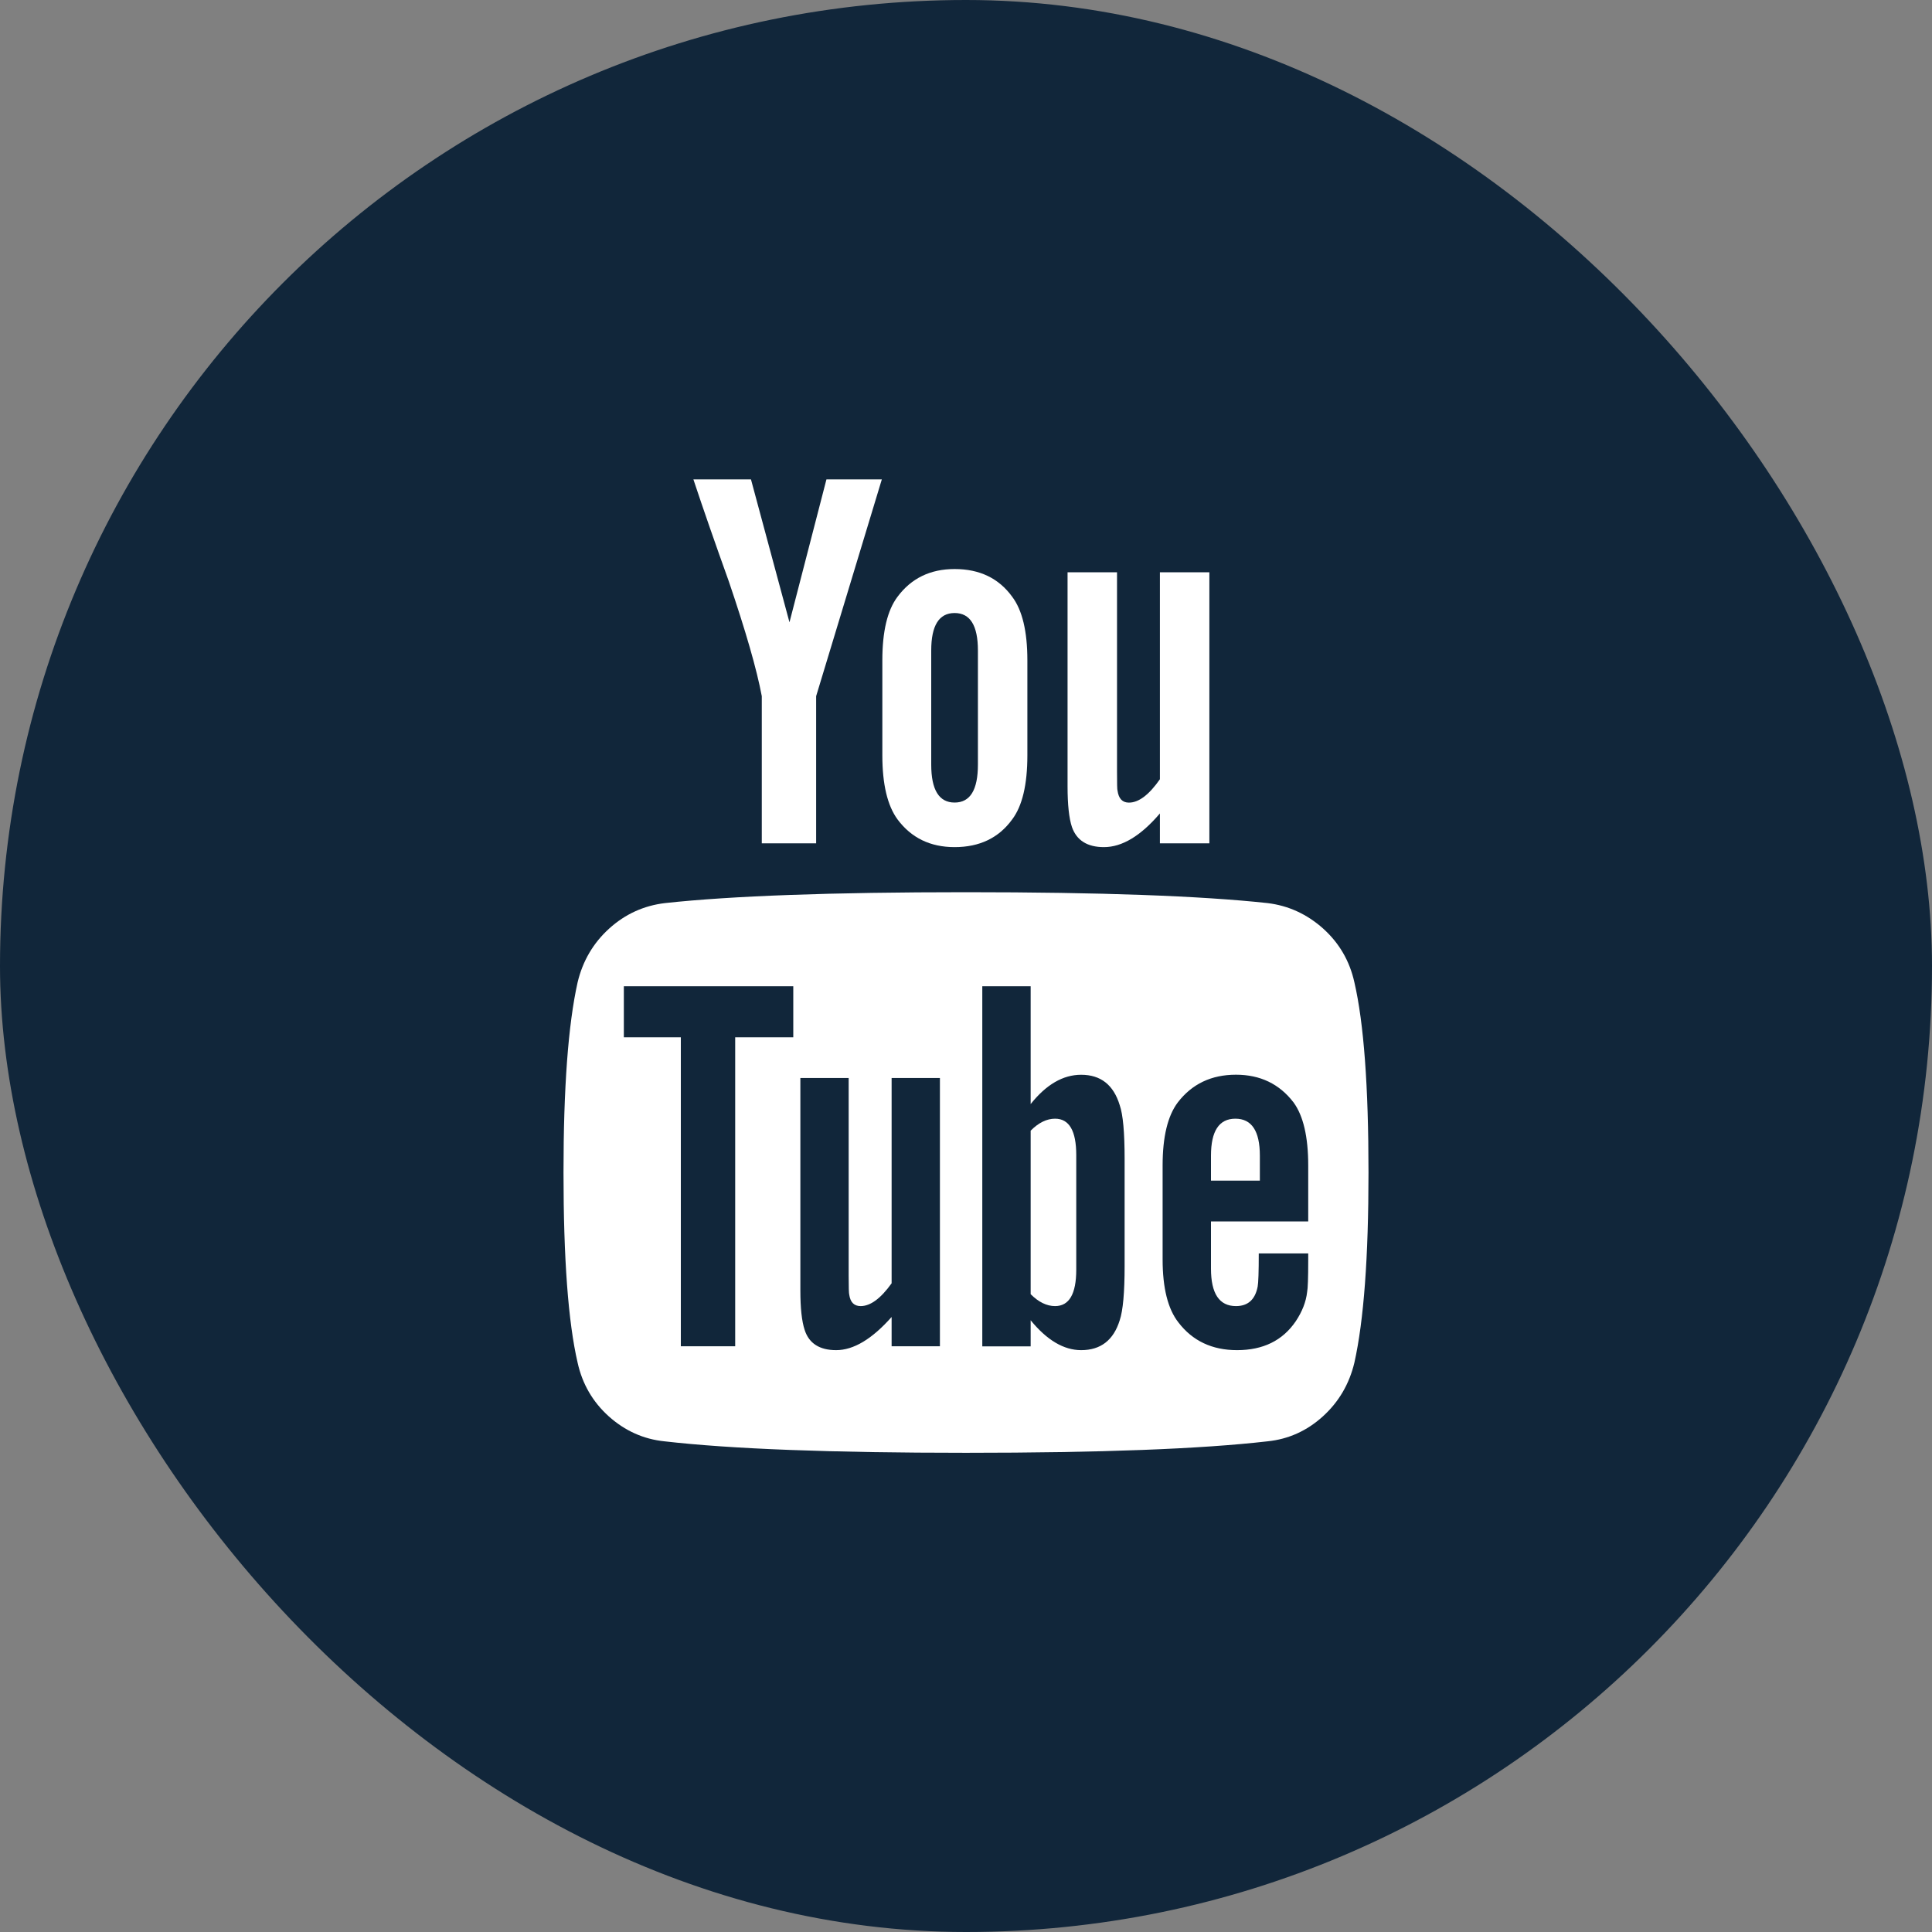
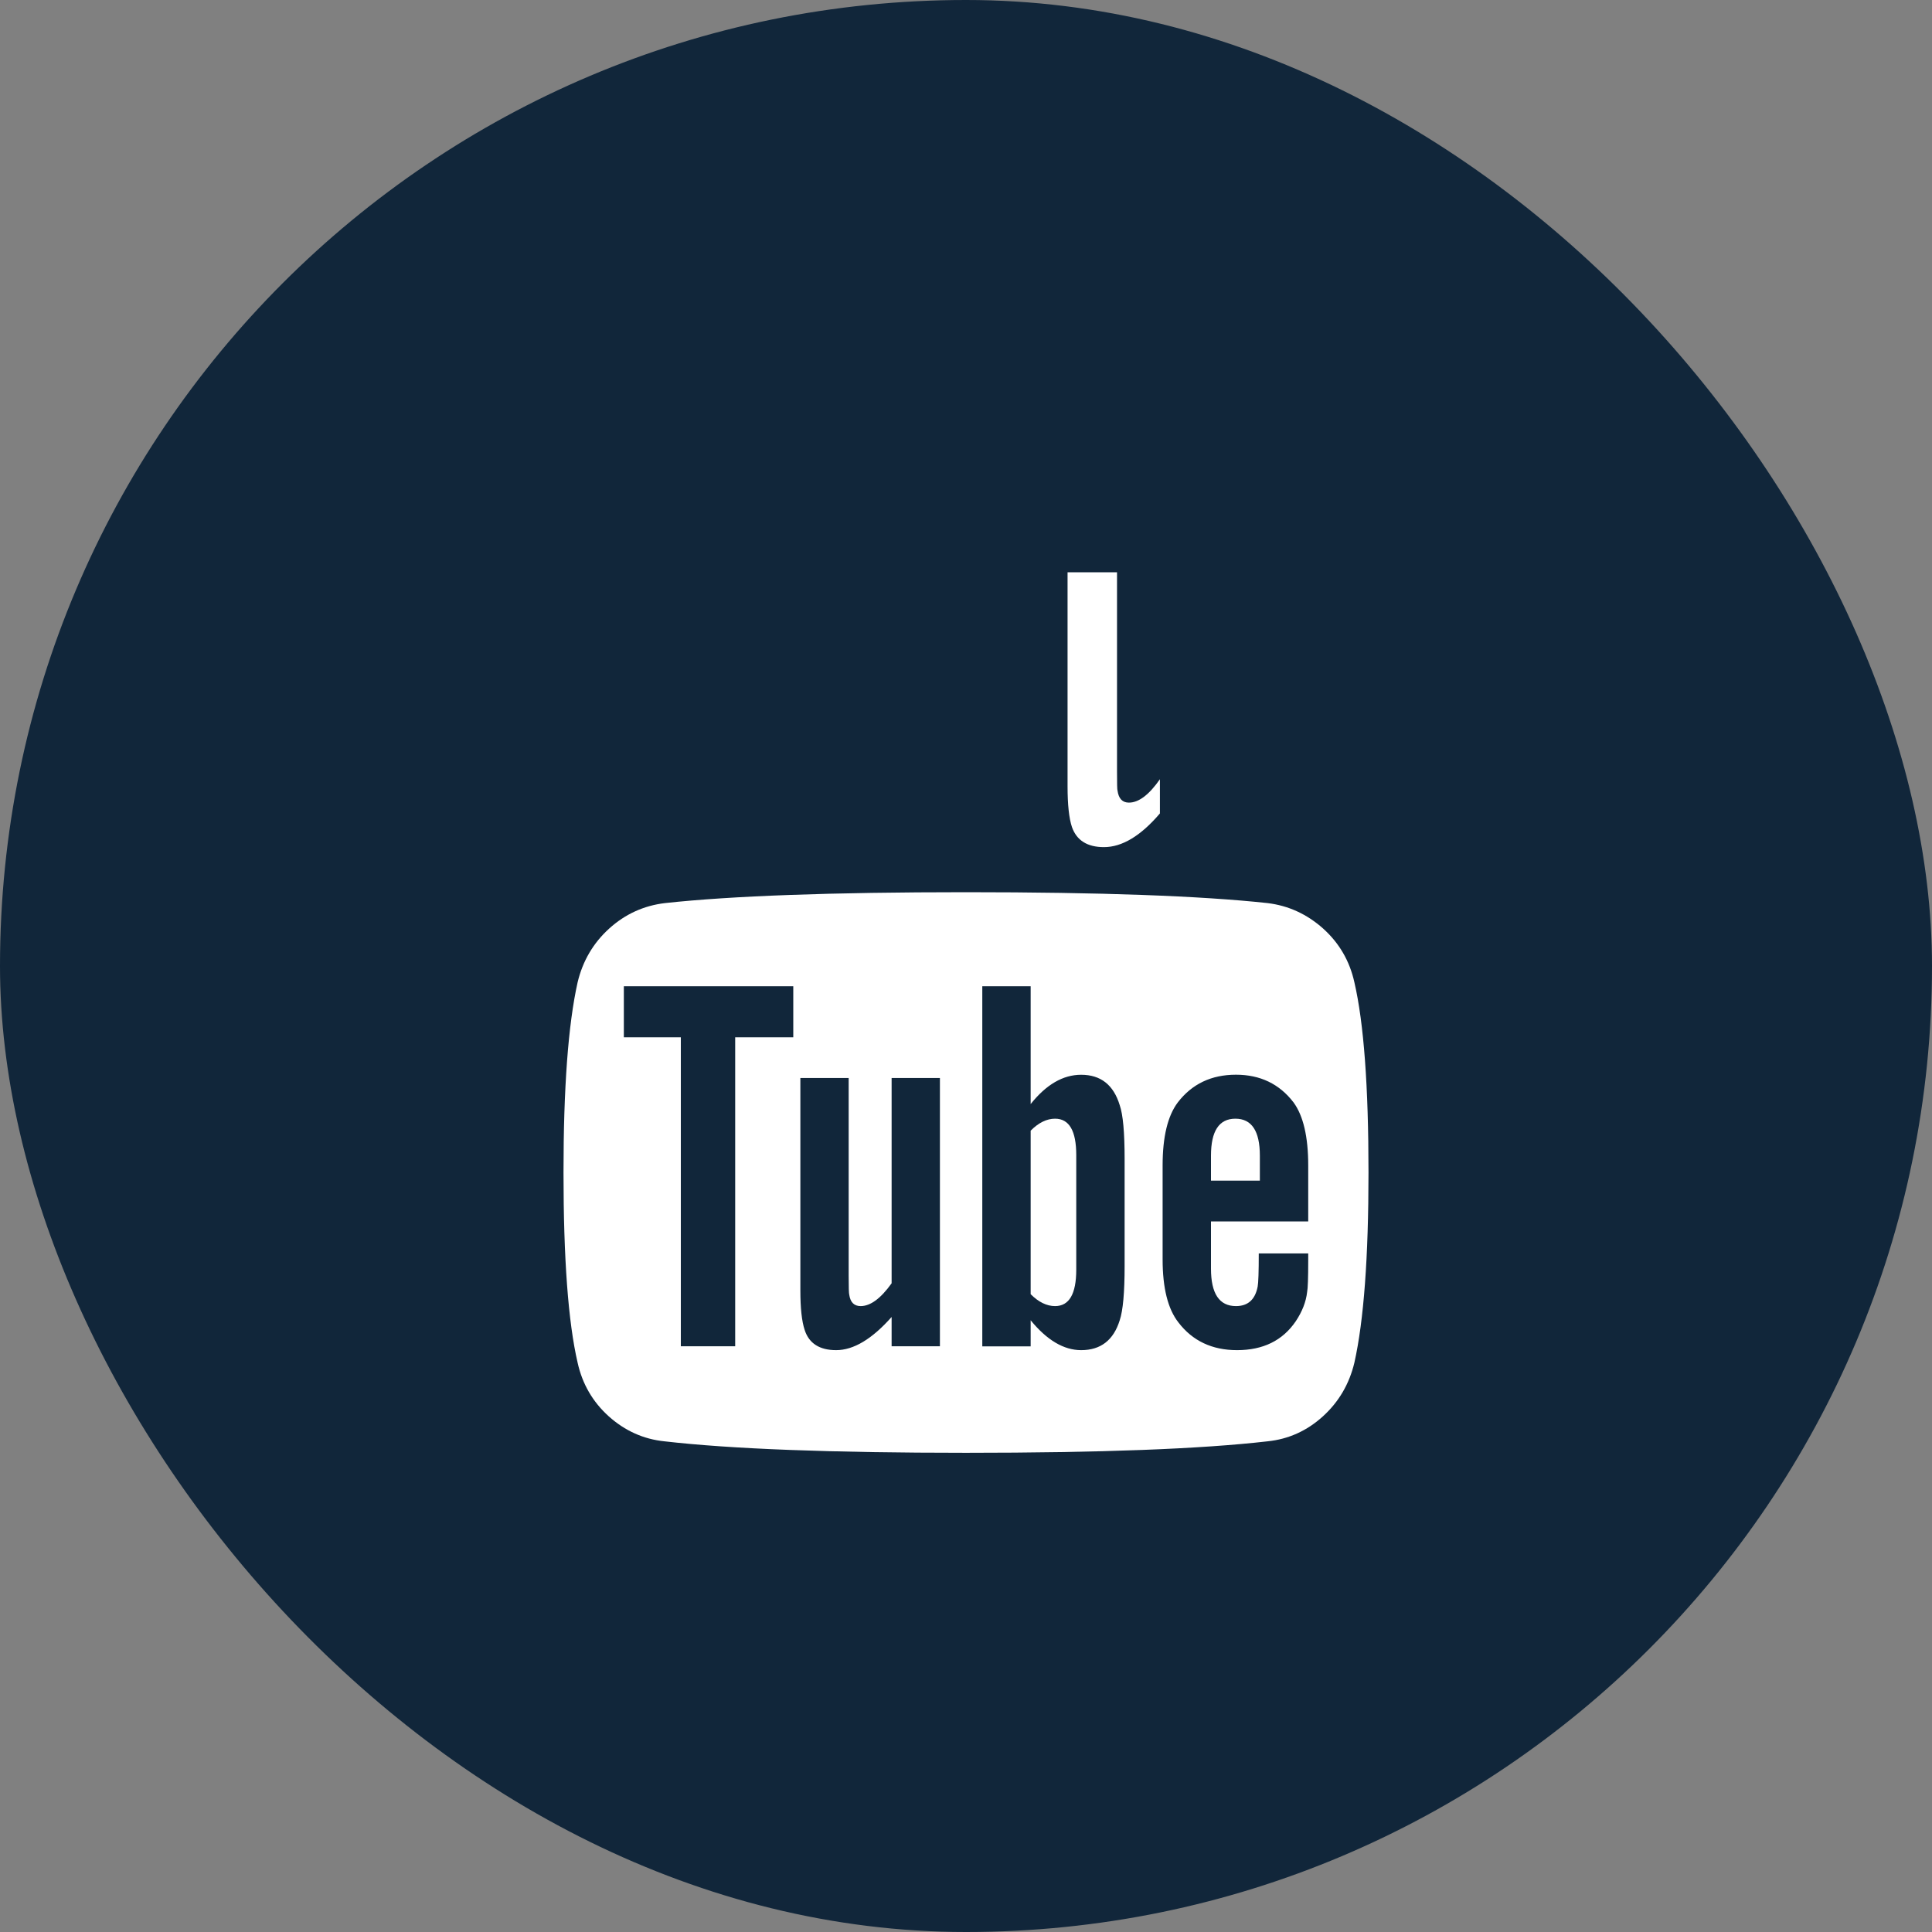
<svg xmlns="http://www.w3.org/2000/svg" width="30" height="30" viewBox="0 0 30 30" fill="none">
  <rect x="0" y="0" width="30" height="30" fill="#808080" stroke="none" />
  <rect width="30" height="30" rx="15" fill="#11263A" />
  <path d="M21.031 15.254C20.958 14.923 20.796 14.644 20.546 14.419C20.295 14.195 20.007 14.062 19.681 14.023C18.646 13.911 17.086 13.854 15 13.854C12.914 13.854 11.356 13.911 10.327 14.023C9.996 14.062 9.706 14.195 9.459 14.419C9.211 14.644 9.048 14.923 8.969 15.254C8.823 15.907 8.75 16.891 8.75 18.206C8.75 19.545 8.823 20.529 8.969 21.159C9.042 21.49 9.204 21.769 9.454 21.994C9.705 22.218 9.993 22.348 10.319 22.381C11.354 22.5 12.914 22.559 15 22.559C17.086 22.559 18.647 22.5 19.681 22.381C20.007 22.348 20.294 22.218 20.541 21.994C20.789 21.769 20.952 21.49 21.031 21.159C21.177 20.506 21.25 19.522 21.25 18.206C21.25 16.868 21.177 15.884 21.031 15.254ZM12.318 16.107H11.416V20.905H10.572V16.107H9.687V15.314H12.318L12.318 16.107ZM14.595 20.905H13.845V20.45C13.541 20.793 13.254 20.965 12.984 20.965C12.726 20.965 12.562 20.86 12.495 20.652C12.45 20.517 12.428 20.312 12.428 20.037V16.739H13.178V19.809C13.178 19.989 13.181 20.087 13.187 20.104C13.204 20.222 13.263 20.281 13.364 20.281C13.516 20.281 13.676 20.163 13.845 19.927V16.739H14.595L14.595 20.905ZM17.463 19.657C17.463 20.068 17.438 20.349 17.387 20.501C17.291 20.81 17.092 20.965 16.788 20.965C16.518 20.965 16.257 20.81 16.004 20.501V20.906H15.253V15.314H16.004V17.144C16.246 16.84 16.507 16.689 16.788 16.689C17.092 16.689 17.291 16.846 17.387 17.161C17.438 17.307 17.463 17.585 17.463 17.996V19.657ZM20.314 18.966H18.804V19.699C18.804 20.087 18.933 20.281 19.192 20.281C19.378 20.281 19.49 20.18 19.529 19.978C19.54 19.921 19.546 19.75 19.546 19.463H20.314V19.573C20.314 19.848 20.308 20.011 20.297 20.062C20.28 20.214 20.221 20.366 20.12 20.517C19.917 20.816 19.613 20.965 19.209 20.965C18.821 20.965 18.517 20.821 18.298 20.534C18.135 20.326 18.053 20 18.053 19.556V18.097C18.053 17.653 18.132 17.326 18.289 17.118C18.509 16.832 18.809 16.688 19.192 16.688C19.569 16.688 19.867 16.832 20.086 17.118C20.238 17.326 20.314 17.653 20.314 18.097V18.966Z" fill="white" />
  <path d="M16.383 17.371C16.254 17.371 16.127 17.433 16.004 17.557V20.096C16.127 20.219 16.254 20.281 16.383 20.281C16.602 20.281 16.712 20.093 16.712 19.716V17.936C16.712 17.56 16.603 17.371 16.383 17.371Z" fill="white" />
  <path d="M19.183 17.371C18.93 17.371 18.804 17.562 18.804 17.945V18.333H19.563V17.945C19.563 17.562 19.436 17.371 19.183 17.371Z" fill="white" />
-   <path d="M11.829 10.81V13.095H12.673V10.81L13.693 7.444H12.833L12.259 9.663L11.661 7.444H10.767C10.924 7.917 11.107 8.442 11.315 9.022C11.579 9.797 11.751 10.394 11.829 10.81Z" fill="white" />
-   <path d="M14.823 13.154C15.211 13.154 15.509 13.011 15.717 12.724C15.874 12.516 15.953 12.184 15.953 11.729V10.253C15.953 9.803 15.874 9.474 15.717 9.266C15.509 8.979 15.211 8.836 14.823 8.836C14.446 8.836 14.151 8.979 13.937 9.266C13.78 9.474 13.701 9.803 13.701 10.253V11.729C13.701 12.178 13.78 12.51 13.937 12.724C14.151 13.011 14.446 13.154 14.823 13.154ZM14.46 10.101C14.46 9.713 14.581 9.519 14.823 9.519C15.065 9.519 15.185 9.713 15.185 10.101V11.872C15.185 12.266 15.065 12.462 14.823 12.462C14.581 12.462 14.46 12.265 14.46 11.872V10.101Z" fill="white" />
-   <path d="M17.142 13.154C17.424 13.154 17.713 12.98 18.011 12.631V13.095H18.779V8.886H18.011V12.1C17.842 12.342 17.682 12.463 17.53 12.463C17.429 12.463 17.37 12.401 17.353 12.277C17.347 12.266 17.345 12.167 17.345 11.982V8.886H16.577V12.21C16.577 12.496 16.6 12.707 16.645 12.842C16.718 13.05 16.884 13.154 17.142 13.154Z" fill="white" />
+   <path d="M17.142 13.154C17.424 13.154 17.713 12.98 18.011 12.631V13.095V8.886H18.011V12.1C17.842 12.342 17.682 12.463 17.53 12.463C17.429 12.463 17.37 12.401 17.353 12.277C17.347 12.266 17.345 12.167 17.345 11.982V8.886H16.577V12.21C16.577 12.496 16.6 12.707 16.645 12.842C16.718 13.05 16.884 13.154 17.142 13.154Z" fill="white" />
</svg>